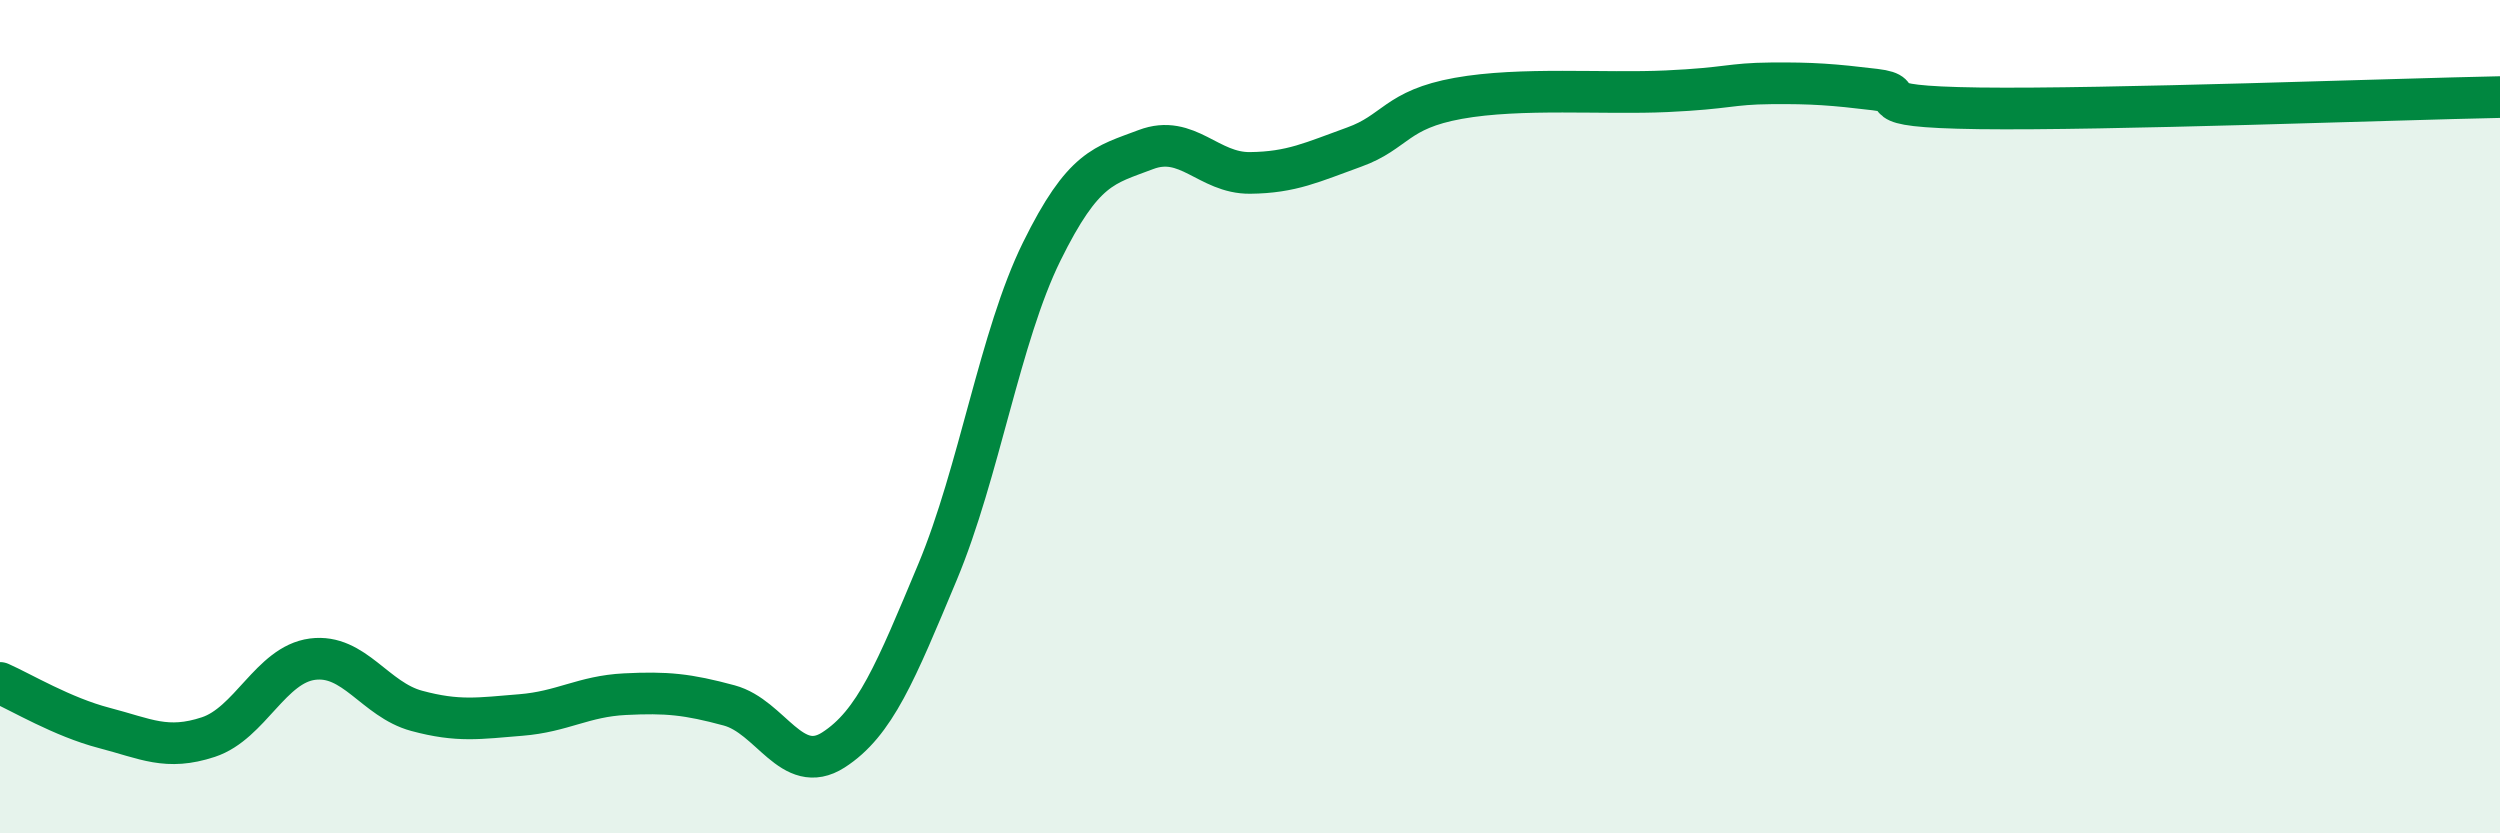
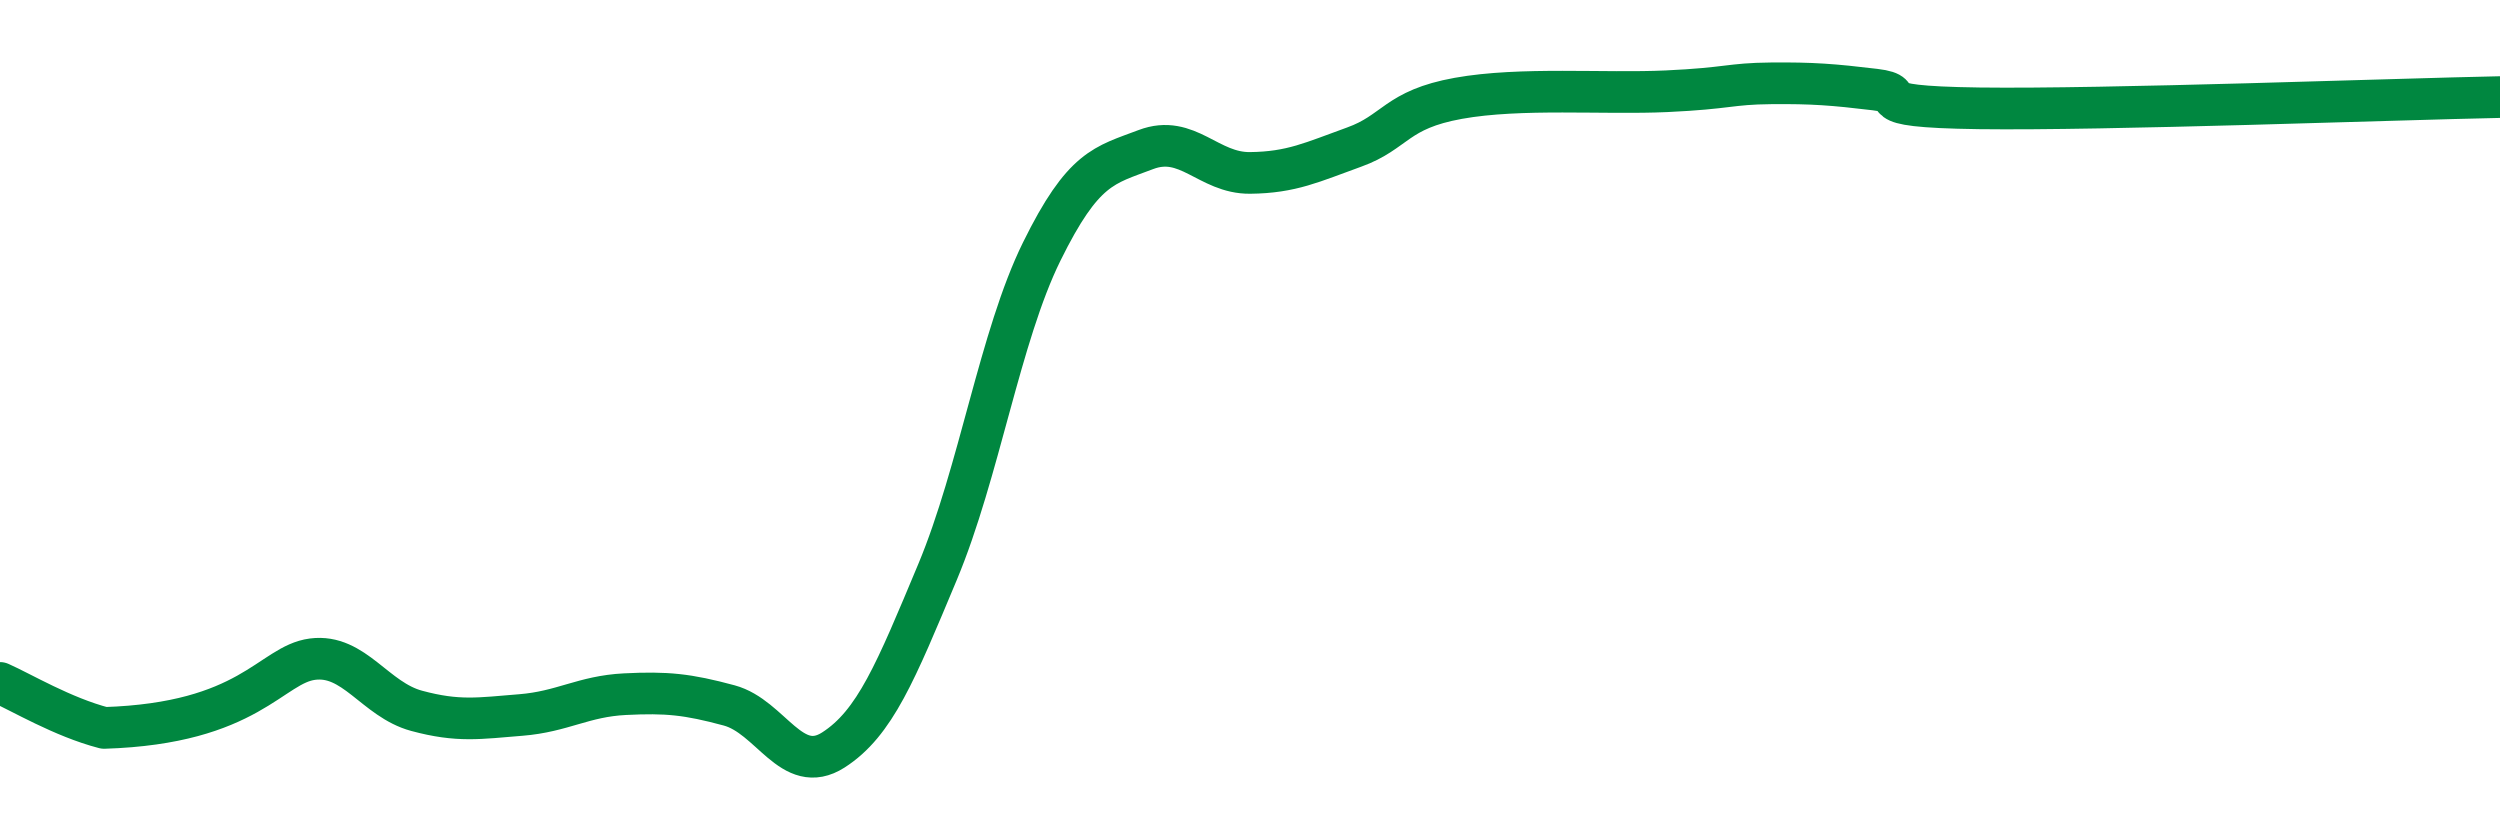
<svg xmlns="http://www.w3.org/2000/svg" width="60" height="20" viewBox="0 0 60 20">
-   <path d="M 0,16.39 C 0.5,16.61 1.5,17.21 2.5,17.47 C 3.5,17.73 4,18.02 5,17.69 C 6,17.36 6.5,15.95 7.5,15.82 C 8.5,15.69 9,16.79 10,17.06 C 11,17.33 11.5,17.24 12.5,17.16 C 13.5,17.08 14,16.71 15,16.66 C 16,16.61 16.5,16.66 17.5,16.93 C 18.5,17.2 19,18.64 20,18 C 21,17.36 21.5,16.12 22.5,13.73 C 23.5,11.34 24,8.07 25,6.04 C 26,4.01 26.5,3.97 27.5,3.59 C 28.5,3.21 29,4.16 30,4.15 C 31,4.14 31.5,3.89 32.5,3.53 C 33.5,3.17 33.5,2.63 35,2.36 C 36.5,2.09 38.5,2.26 40,2.19 C 41.5,2.12 41.5,2.01 42.5,2 C 43.5,1.99 44,2.03 45,2.15 C 46,2.27 44.5,2.56 47.5,2.6 C 50.5,2.64 57.5,2.38 60,2.33L60 20L0 20Z" fill="#008740" opacity="0.1" stroke-linecap="round" stroke-linejoin="round" />
-   <path d="M 0,16.39 C 0.5,16.61 1.5,17.21 2.5,17.47 C 3.5,17.73 4,18.02 5,17.69 C 6,17.36 6.5,15.95 7.5,15.82 C 8.5,15.69 9,16.79 10,17.06 C 11,17.33 11.5,17.24 12.5,17.16 C 13.5,17.08 14,16.71 15,16.66 C 16,16.61 16.5,16.66 17.5,16.93 C 18.5,17.2 19,18.64 20,18 C 21,17.36 21.5,16.12 22.5,13.73 C 23.5,11.34 24,8.07 25,6.04 C 26,4.01 26.5,3.97 27.5,3.59 C 28.5,3.21 29,4.16 30,4.15 C 31,4.14 31.5,3.89 32.5,3.53 C 33.5,3.17 33.5,2.63 35,2.36 C 36.5,2.09 38.5,2.26 40,2.19 C 41.5,2.12 41.5,2.01 42.5,2 C 43.5,1.99 44,2.03 45,2.15 C 46,2.27 44.5,2.56 47.5,2.6 C 50.5,2.64 57.5,2.38 60,2.33" stroke="#008740" stroke-width="1" fill="none" stroke-linecap="round" stroke-linejoin="round" />
+   <path d="M 0,16.39 C 0.5,16.61 1.5,17.21 2.5,17.47 C 6,17.36 6.5,15.95 7.5,15.82 C 8.5,15.69 9,16.79 10,17.06 C 11,17.33 11.5,17.24 12.5,17.16 C 13.5,17.08 14,16.71 15,16.66 C 16,16.61 16.5,16.66 17.5,16.93 C 18.5,17.2 19,18.64 20,18 C 21,17.36 21.5,16.12 22.5,13.73 C 23.5,11.34 24,8.07 25,6.04 C 26,4.01 26.5,3.97 27.5,3.59 C 28.5,3.21 29,4.16 30,4.15 C 31,4.14 31.5,3.89 32.5,3.53 C 33.5,3.17 33.5,2.63 35,2.36 C 36.5,2.09 38.5,2.26 40,2.19 C 41.5,2.12 41.5,2.01 42.5,2 C 43.5,1.99 44,2.03 45,2.15 C 46,2.27 44.5,2.56 47.5,2.6 C 50.5,2.64 57.5,2.38 60,2.33" stroke="#008740" stroke-width="1" fill="none" stroke-linecap="round" stroke-linejoin="round" />
</svg>